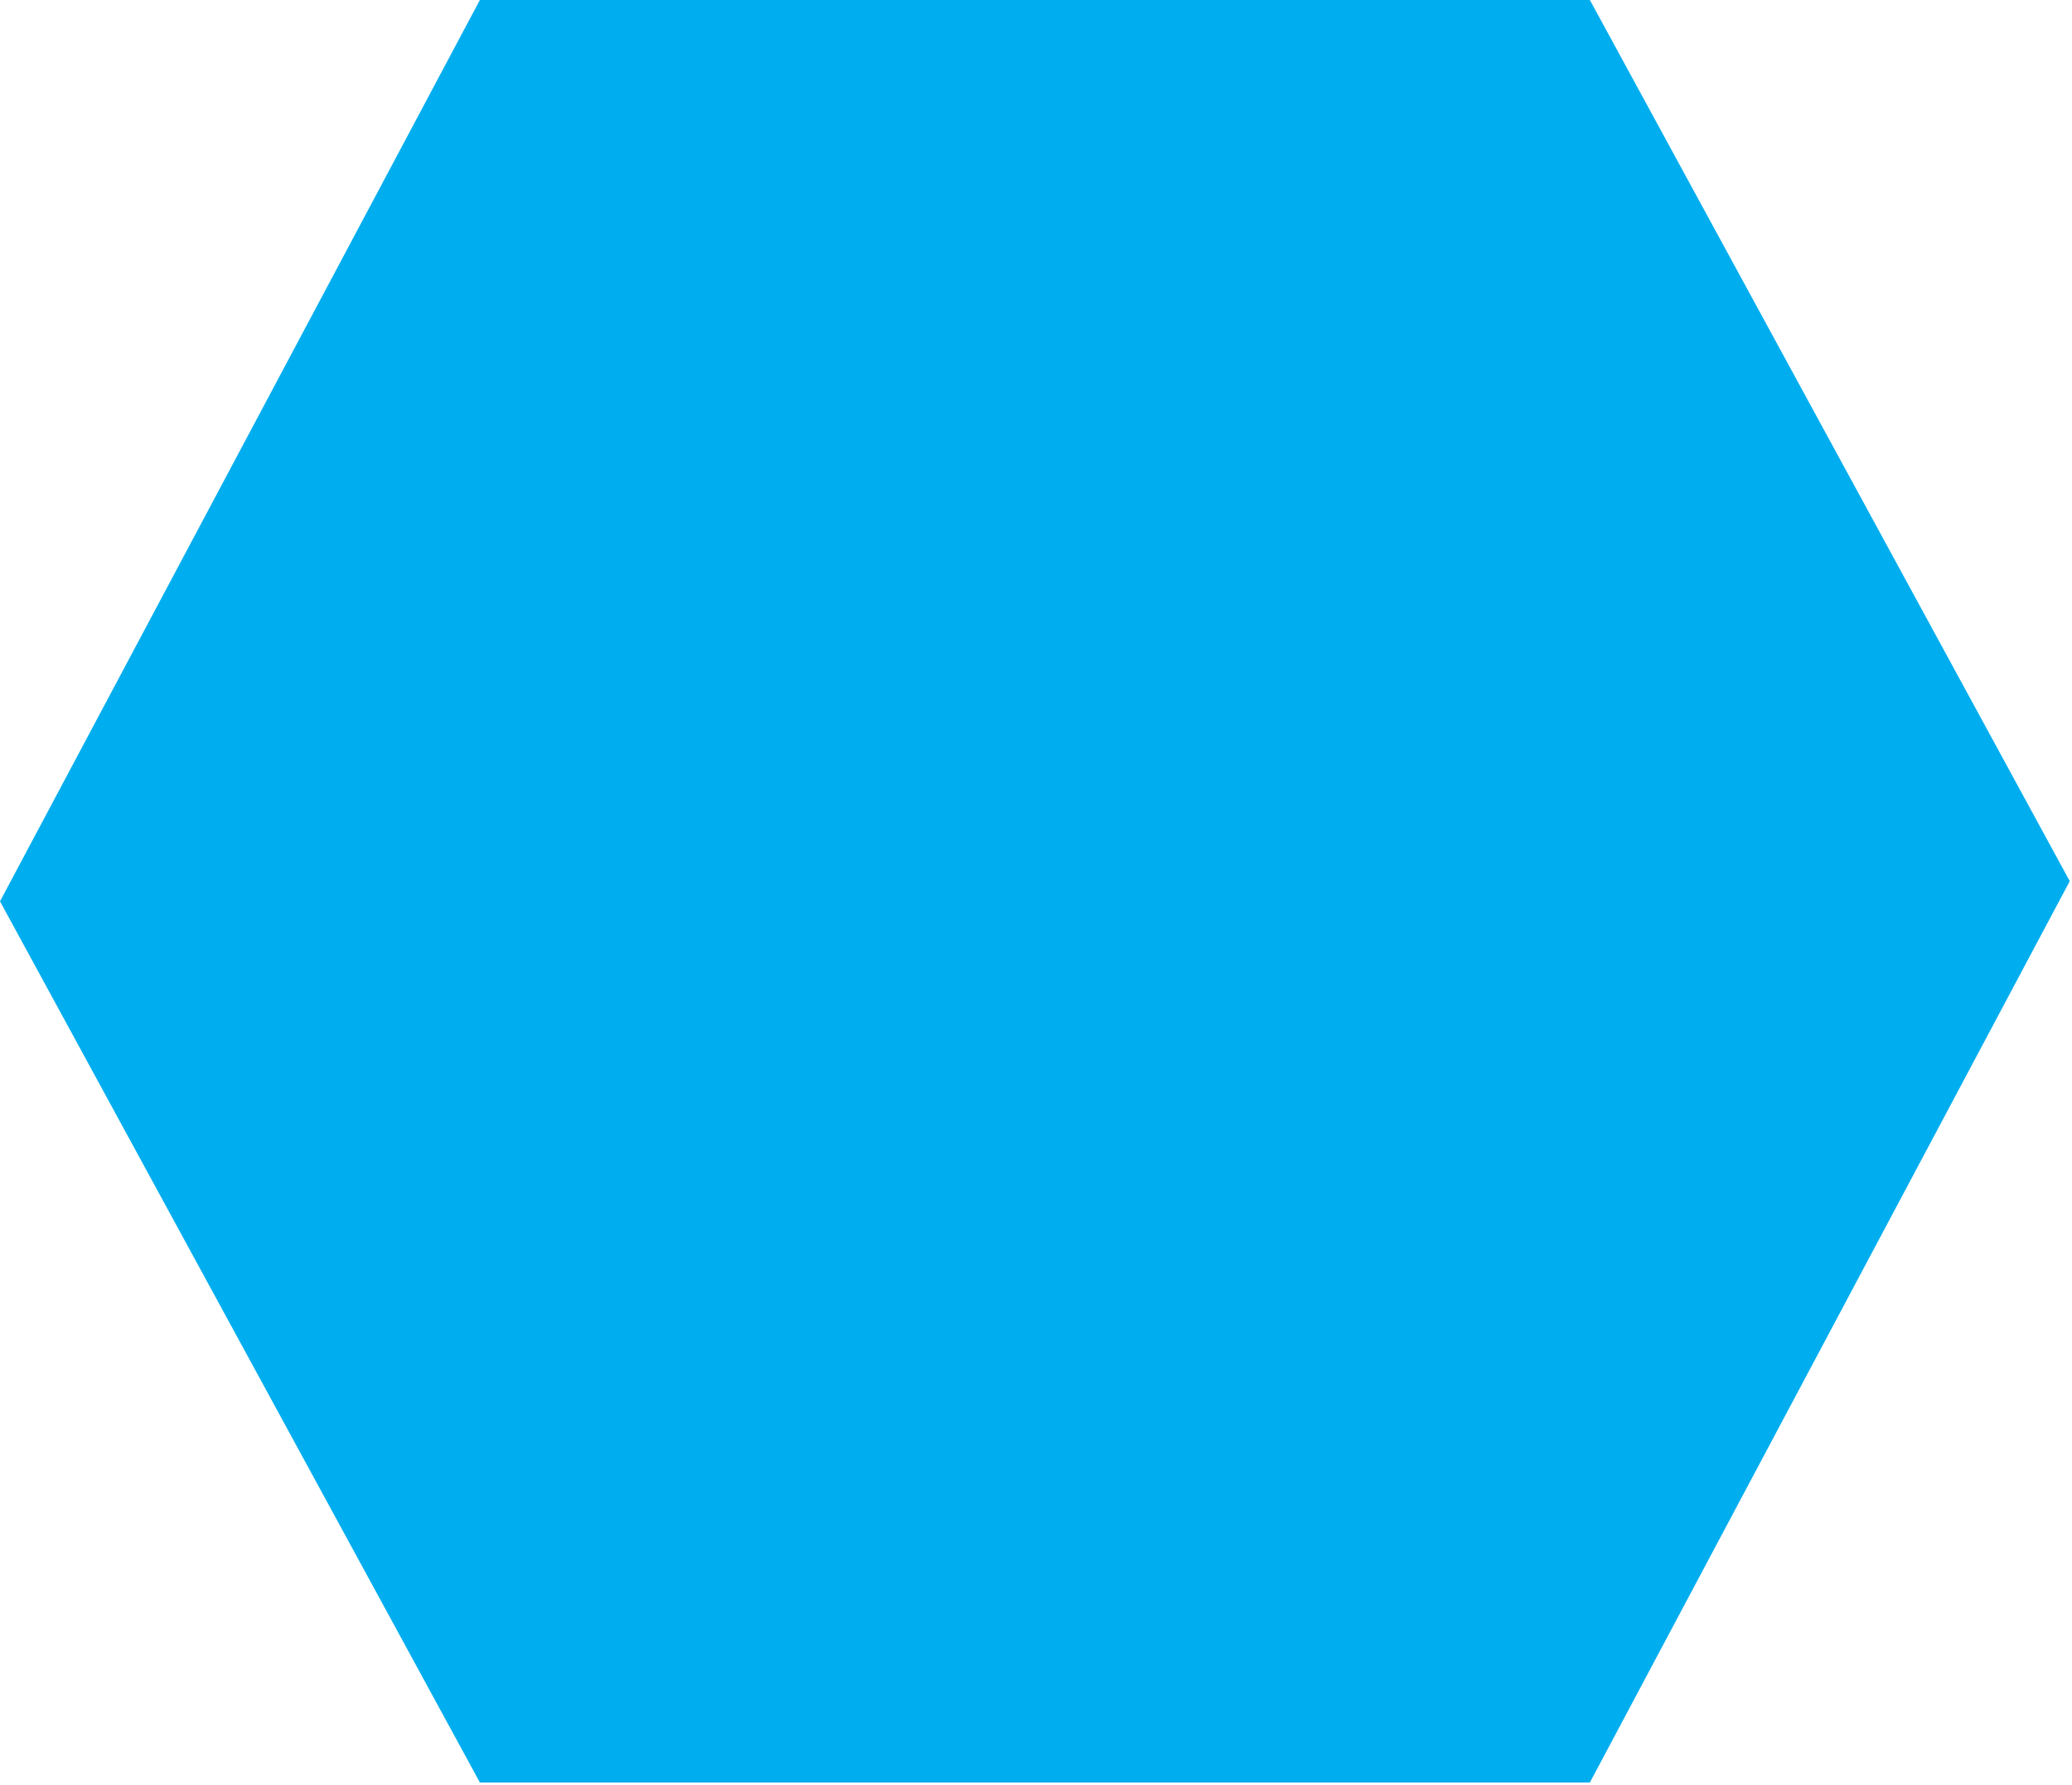
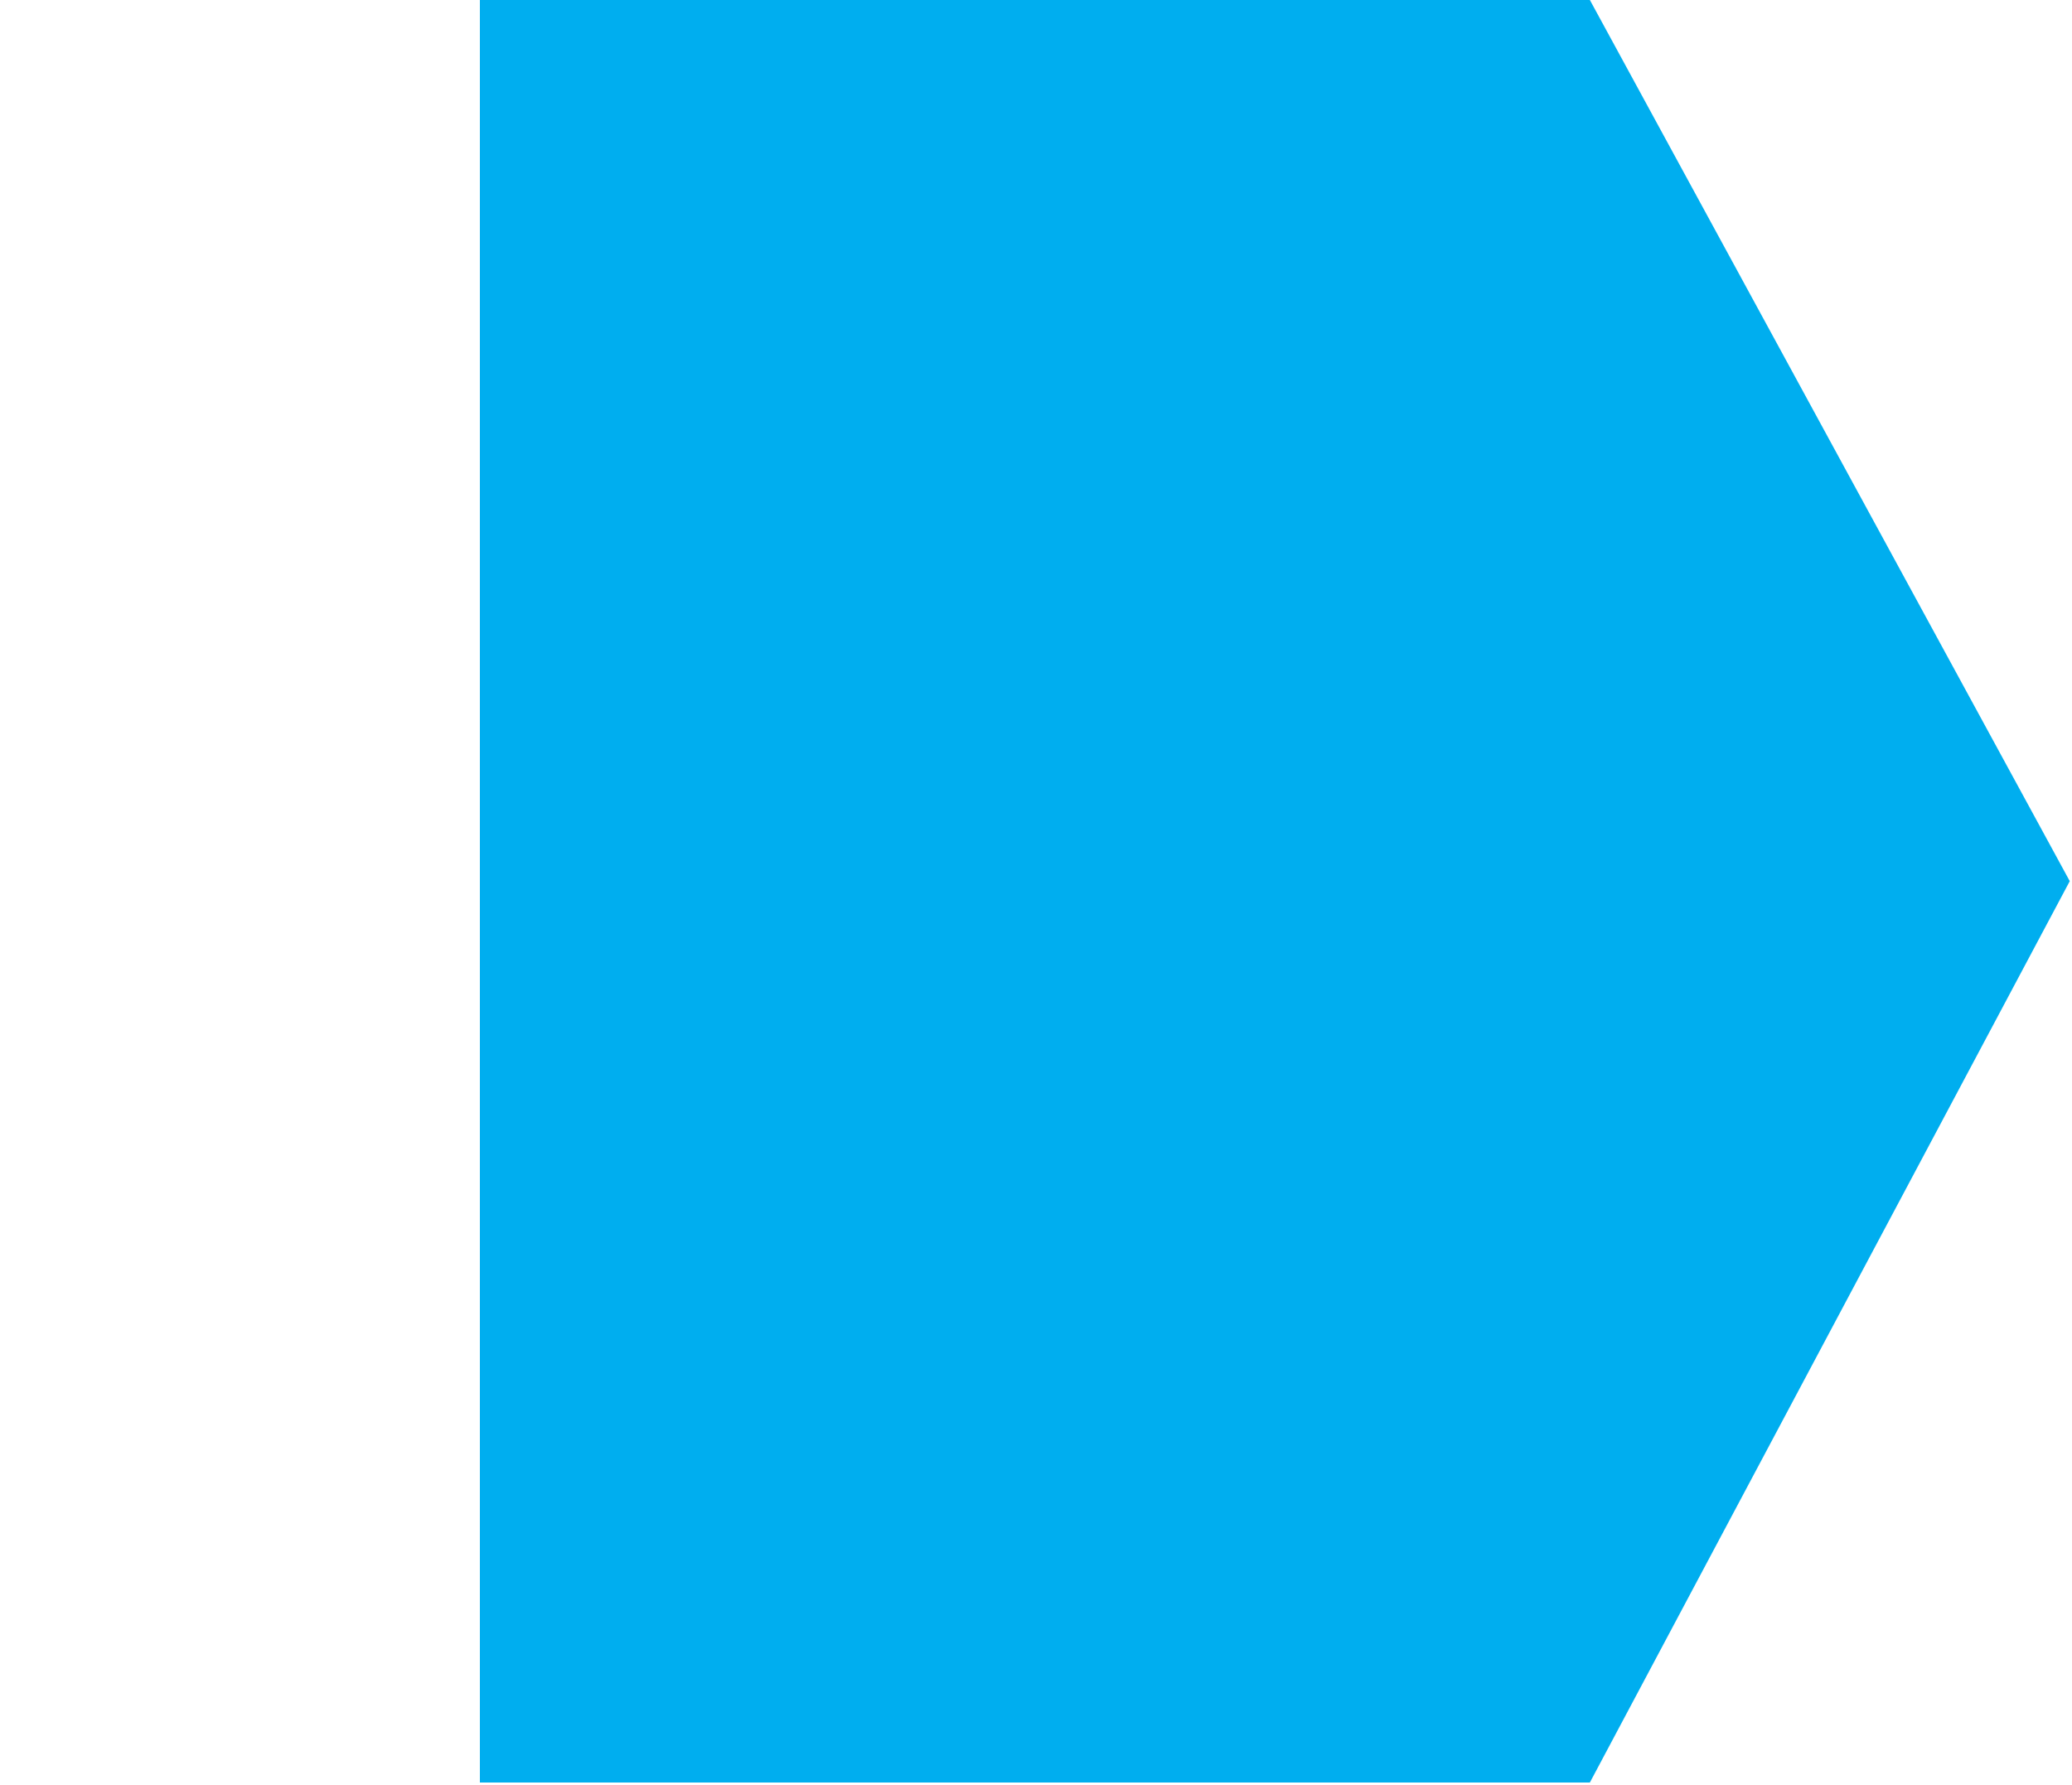
<svg xmlns="http://www.w3.org/2000/svg" width="462" height="398" viewBox="0 0 462 398" fill="none">
-   <path fill-rule="evenodd" clip-rule="evenodd" d="M461.5 196.5L354.5 397.5H236.5L225 397.5L107 397.5L0 201L107 2.06755e-05L225 0L354.5 1.13212e-05L461.5 196.5Z" fill="#00AEEF" />
+   <path fill-rule="evenodd" clip-rule="evenodd" d="M461.5 196.5L354.5 397.5H236.5L225 397.5L107 397.5L107 2.06755e-05L225 0L354.5 1.13212e-05L461.5 196.5Z" fill="#00AEEF" />
</svg>